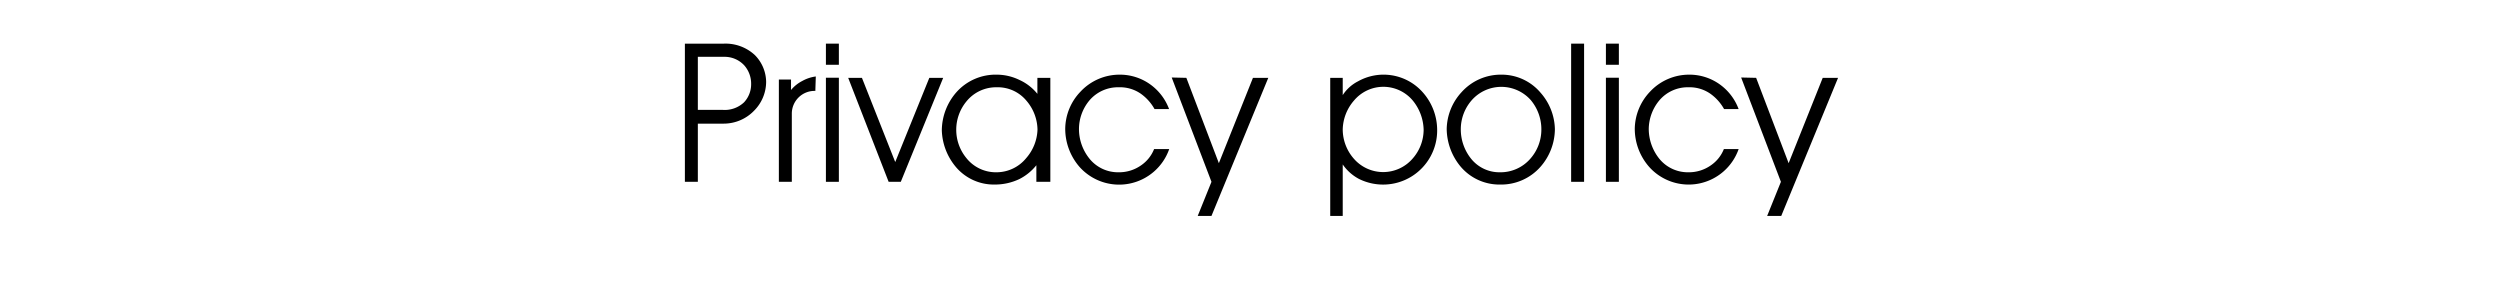
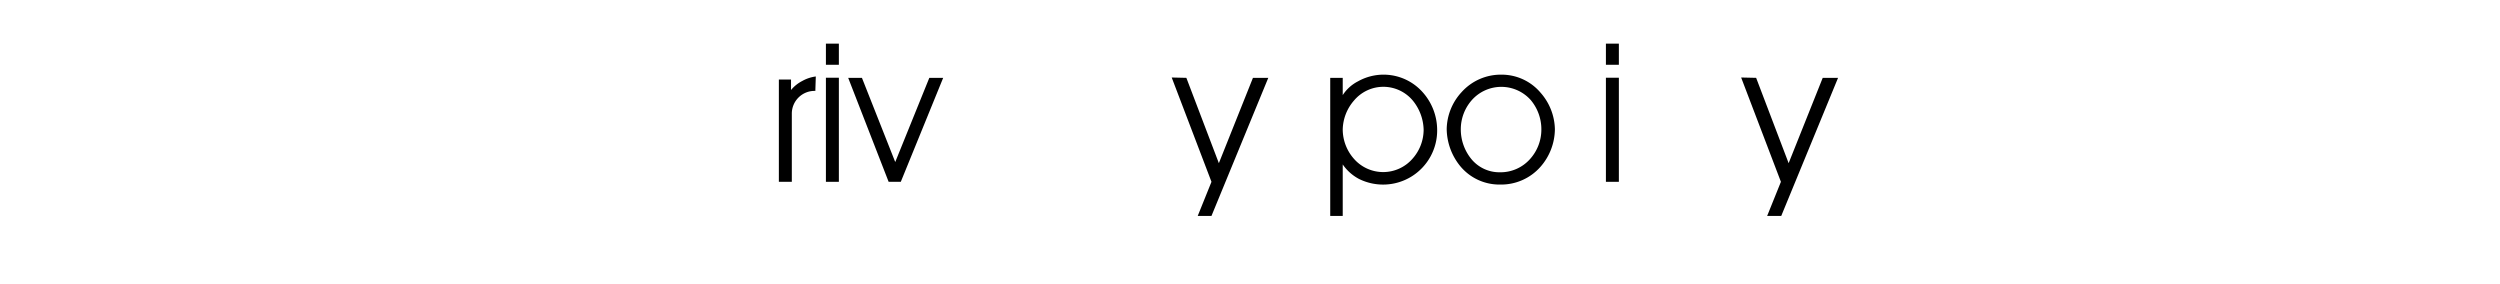
<svg xmlns="http://www.w3.org/2000/svg" id="レイヤー_1" data-name="レイヤー 1" viewBox="0 0 220 25">
  <title>coca_title</title>
-   <path d="M63.68,10.88H61.41V16H60.27V3.84h3.44a3.79,3.79,0,0,1,2.71,1,3.4,3.4,0,0,1,1,2.37,3.61,3.61,0,0,1-1.06,2.53A3.71,3.71,0,0,1,63.68,10.88ZM61.41,5V9.67h2.2A2.47,2.47,0,0,0,65.48,9a2.32,2.32,0,0,0,.62-1.59,2.43,2.43,0,0,0-.59-1.64A2.35,2.35,0,0,0,63.75,5Z" />
  <path d="M71.75,8a2,2,0,0,0-2.07,2v6H68.54V7h1.07v.92a3.16,3.16,0,0,1,1-.8,3.29,3.29,0,0,1,1.18-.39Z" />
  <path d="M73.82,3.84V5.7H72.68V3.84Zm-1.14,3h1.14V16H72.68Z" />
  <path d="M78.2,16,74.64,6.85h1.21l2.93,7.41,3-7.41H83L79.27,16Z" />
-   <path d="M87.72,6.57a4.58,4.58,0,0,1,2,.47,4.29,4.29,0,0,1,1.57,1.22l0-1.41h1.14V16H91.2l0-1.46a4.52,4.52,0,0,1-1.48,1.21,5,5,0,0,1-2.21.49A4.37,4.37,0,0,1,84,14.55a5.26,5.26,0,0,1-1.12-3.08,5.15,5.15,0,0,1,1.29-3.36A4.62,4.62,0,0,1,87.72,6.57Zm0,1.11a3.36,3.36,0,0,0-2.67,1.24,3.92,3.92,0,0,0,0,5,3.31,3.31,0,0,0,2.65,1.24,3.37,3.37,0,0,0,2.6-1.24,4,4,0,0,0,1-2.52,4,4,0,0,0-.95-2.51A3.28,3.28,0,0,0,87.72,7.68Z" />
-   <path d="M102.89,13.12A4.67,4.67,0,0,1,95,14.69a5.12,5.12,0,0,1-1.26-3.36,4.78,4.78,0,0,1,1.34-3.26,4.7,4.7,0,0,1,3.46-1.5,4.58,4.58,0,0,1,2.7.87,4.67,4.67,0,0,1,1.64,2.16h-1.28a4.09,4.09,0,0,0-1.22-1.36,3.21,3.21,0,0,0-1.92-.56,3.3,3.3,0,0,0-2.61,1.18,3.94,3.94,0,0,0-.9,2.5,4.15,4.15,0,0,0,.89,2.56,3.22,3.22,0,0,0,2.59,1.24,3.36,3.36,0,0,0,2-.62,3.13,3.13,0,0,0,1.13-1.42Z" />
  <path d="M104.4,6.85l2.86,7.51,3-7.51h1.35l-5,12.15H105.4l1.21-3-3.5-9.18Z" />
  <path d="M117.06,19V6.85h1.1V8.37a3.49,3.49,0,0,1,1.34-1.21,4.6,4.6,0,0,1,5.69.95,5,5,0,0,1,1.28,3.32,4.76,4.76,0,0,1-6.89,4.31,4,4,0,0,1-1.42-1.27l0,4.53Zm1.1-7.6a3.92,3.92,0,0,0,1,2.59,3.42,3.42,0,0,0,5.12,0,3.85,3.85,0,0,0,1-2.56,4.2,4.2,0,0,0-.89-2.5,3.37,3.37,0,0,0-5.24-.08A4,4,0,0,0,118.16,11.4Z" />
  <path d="M132.14,6.57a4.48,4.48,0,0,1,3.44,1.6,5,5,0,0,1,1.25,3.19,5.07,5.07,0,0,1-1.26,3.31A4.61,4.61,0,0,1,132,16.24a4.46,4.46,0,0,1-3.54-1.67,5.27,5.27,0,0,1-1.15-3.21,4.9,4.9,0,0,1,1.29-3.23A4.64,4.64,0,0,1,132.14,6.57Zm-3.59,4.79a4.13,4.13,0,0,0,.9,2.6,3.19,3.19,0,0,0,2.55,1.2A3.47,3.47,0,0,0,134.64,14a3.87,3.87,0,0,0,1-2.6,4,4,0,0,0-.93-2.59,3.47,3.47,0,0,0-5.19,0A3.88,3.88,0,0,0,128.55,11.36Z" />
-   <path d="M138.26,3.84h1.14V16h-1.14Z" />
  <path d="M142.46,3.84V5.7h-1.14V3.84Zm-1.14,3h1.14V16h-1.14Z" />
-   <path d="M153,13.12a4.66,4.66,0,0,1-7.87,1.57,5.08,5.08,0,0,1-1.27-3.36,4.82,4.82,0,0,1,1.34-3.26,4.7,4.7,0,0,1,3.46-1.5,4.58,4.58,0,0,1,2.7.87A4.67,4.67,0,0,1,153,9.6h-1.28a4.09,4.09,0,0,0-1.22-1.36,3.21,3.21,0,0,0-1.92-.56A3.27,3.27,0,0,0,146,8.86a4,4,0,0,0-.91,2.5,4.21,4.21,0,0,0,.89,2.56,3.23,3.23,0,0,0,2.59,1.24,3.36,3.36,0,0,0,2-.62,3.13,3.13,0,0,0,1.13-1.42Z" />
  <path d="M154.54,6.85l2.86,7.51,3-7.51h1.35l-5,12.15h-1.24l1.21-3-3.5-9.18Z" />
</svg>